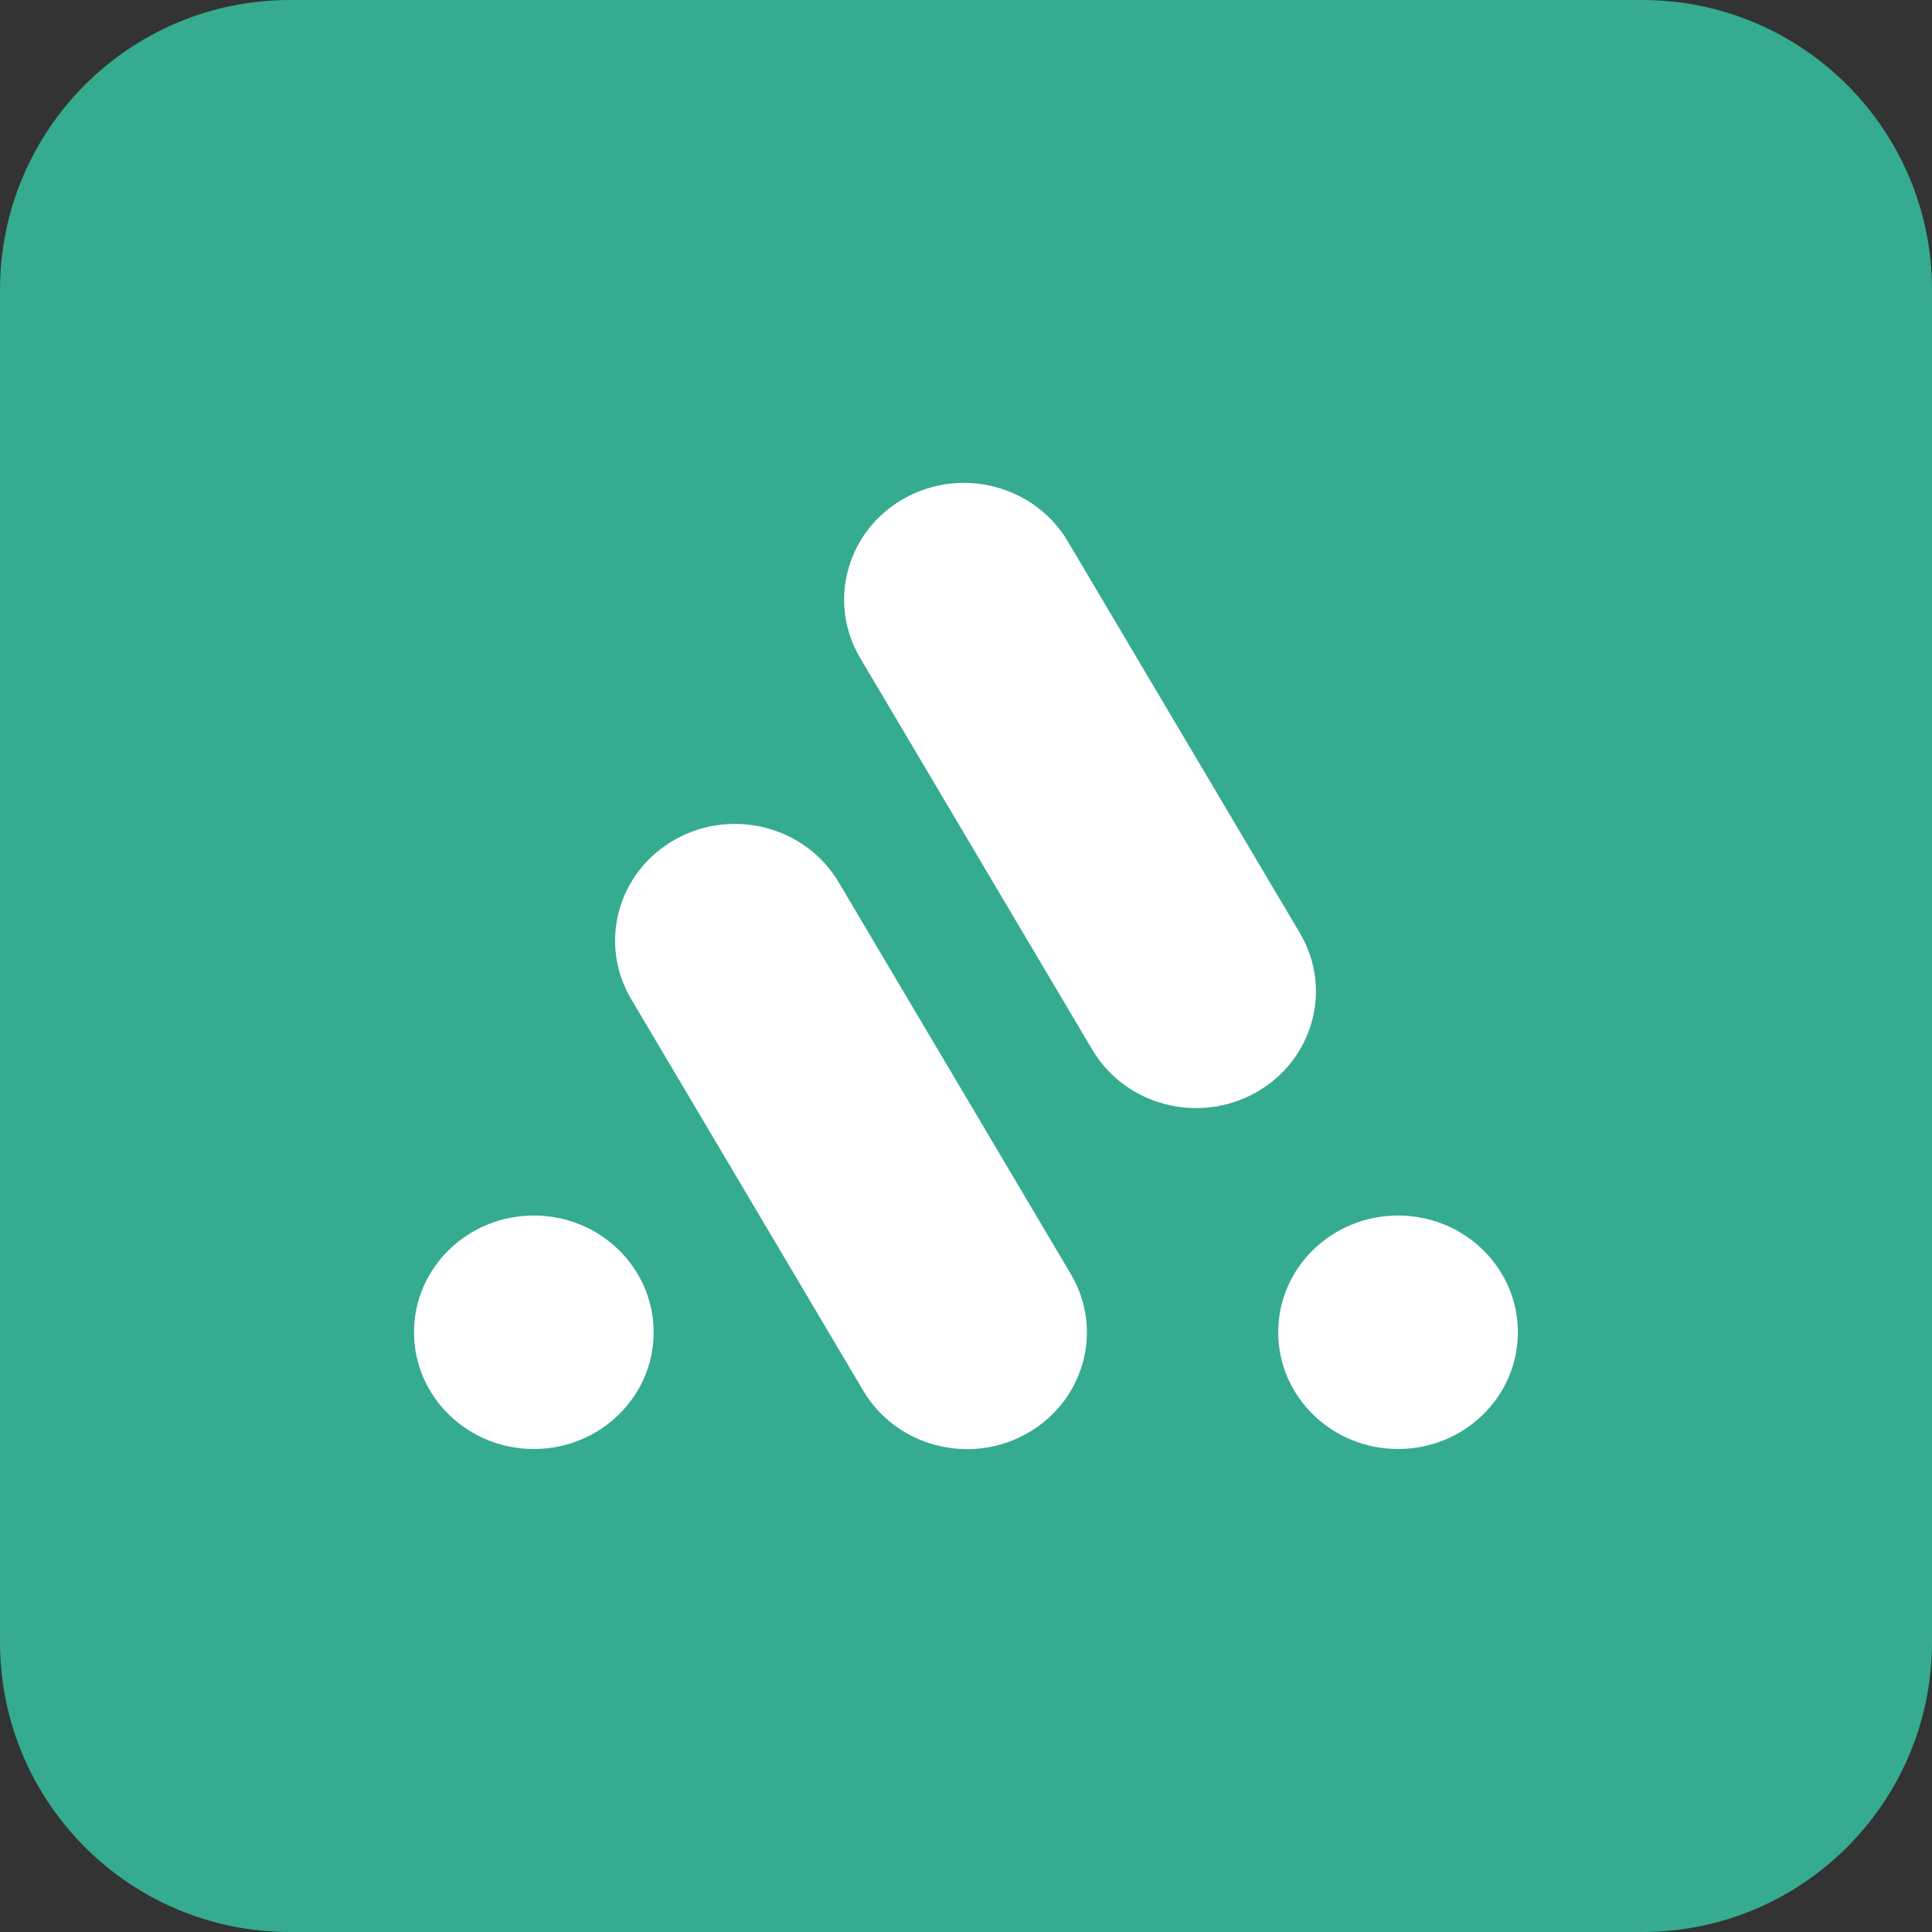
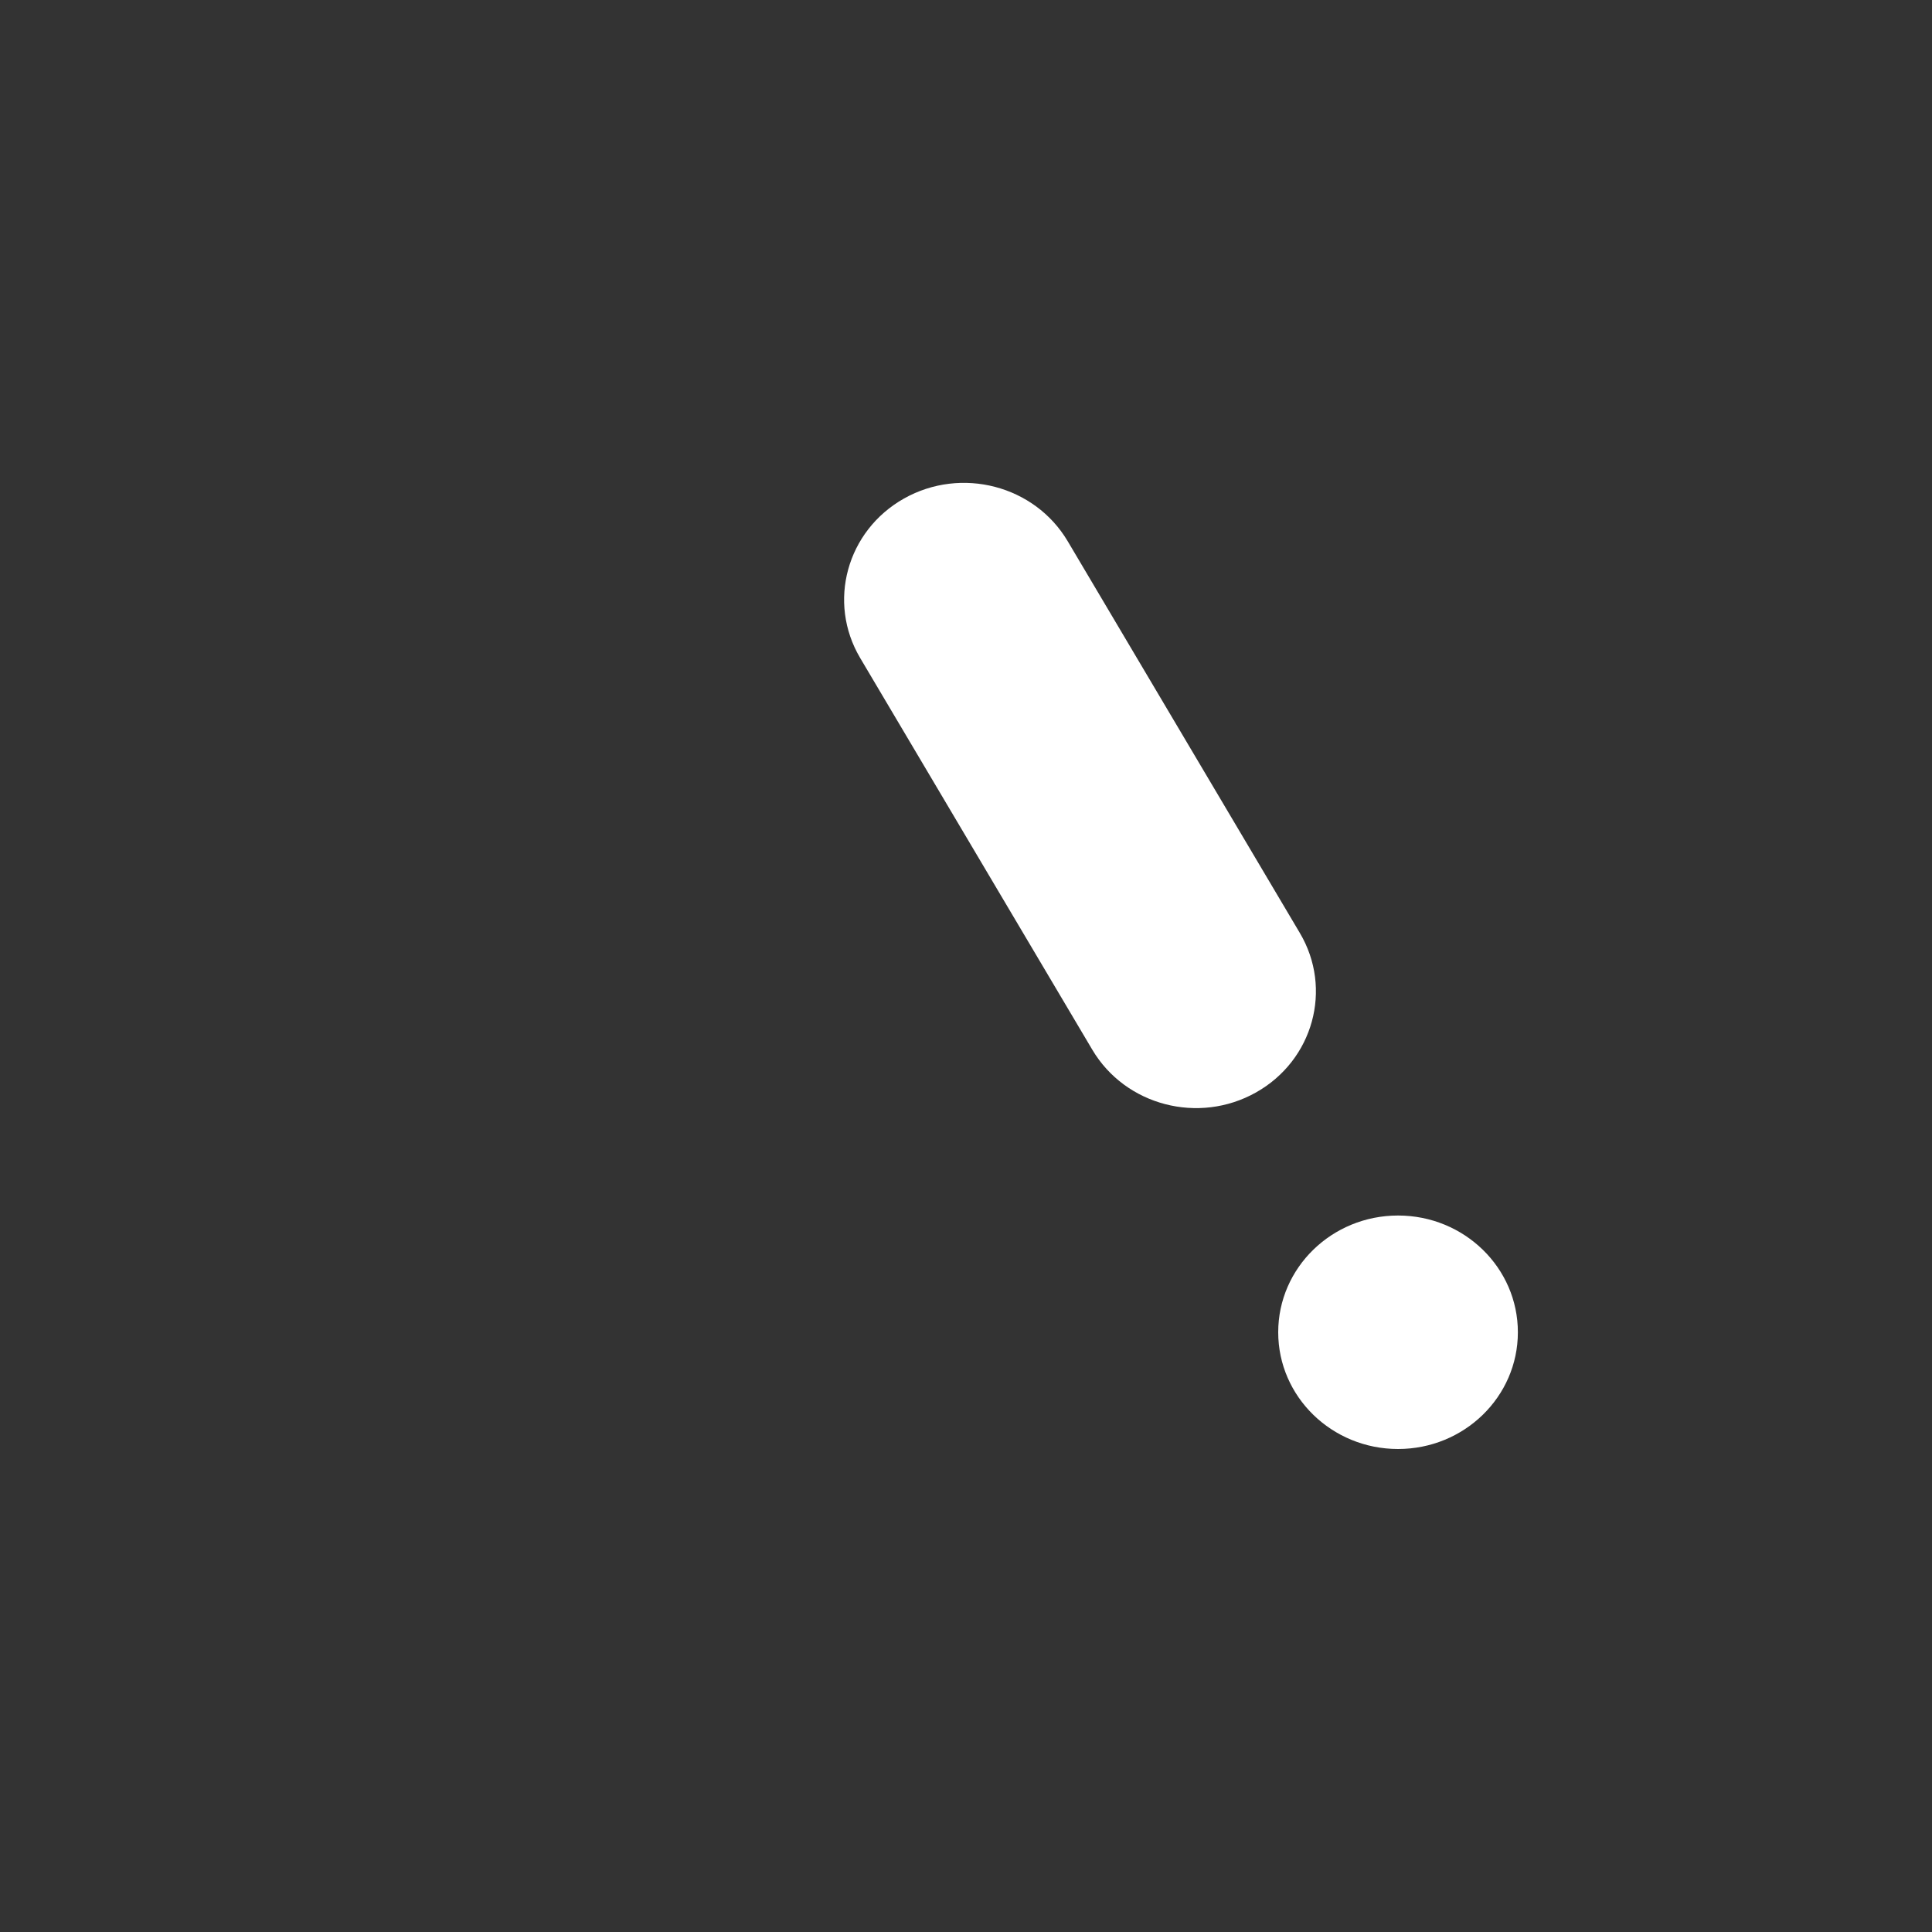
<svg xmlns="http://www.w3.org/2000/svg" width="80" height="80" viewBox="0 0 80 80" fill="none">
  <rect x="0" y="0" width="80" height="80" fill="#333333" stroke="none" />
-   <path d="M0 12C0 5.373 5.373 0 12 0H68C74.627 0 80 5.373 80 12V68C80 74.627 74.627 80 68 80H12C5.373 80 0 74.627 0 68V12Z" fill="#35AB8F" />
-   <path d="M22.105 60C24.845 60 27.066 57.836 27.066 55.166C27.066 52.496 24.845 50.332 22.105 50.332C19.364 50.332 17.143 52.496 17.143 55.166C17.143 57.836 19.364 60 22.105 60Z" fill="white" />
  <path d="M57.89 60C60.63 60 62.852 57.836 62.852 55.166C62.852 52.496 60.63 50.332 57.89 50.332C55.15 50.332 52.928 52.496 52.928 55.166C52.928 57.836 55.15 60 57.89 60Z" fill="white" />
-   <path d="M44.34 52.754L34.728 36.533C33.358 34.221 30.324 33.429 27.951 34.764C25.578 36.099 24.764 39.055 26.134 41.367L35.747 57.588C37.117 59.9 40.151 60.692 42.524 59.357C44.898 58.022 45.711 55.066 44.34 52.754Z" fill="white" />
  <path d="M53.824 38.633L44.212 22.412C42.842 20.1 39.807 19.308 37.434 20.642C35.061 21.977 34.248 24.934 35.618 27.246L45.23 43.467C46.601 45.779 49.635 46.571 52.008 45.236C54.381 43.901 55.194 40.945 53.824 38.633Z" fill="white" />
</svg>